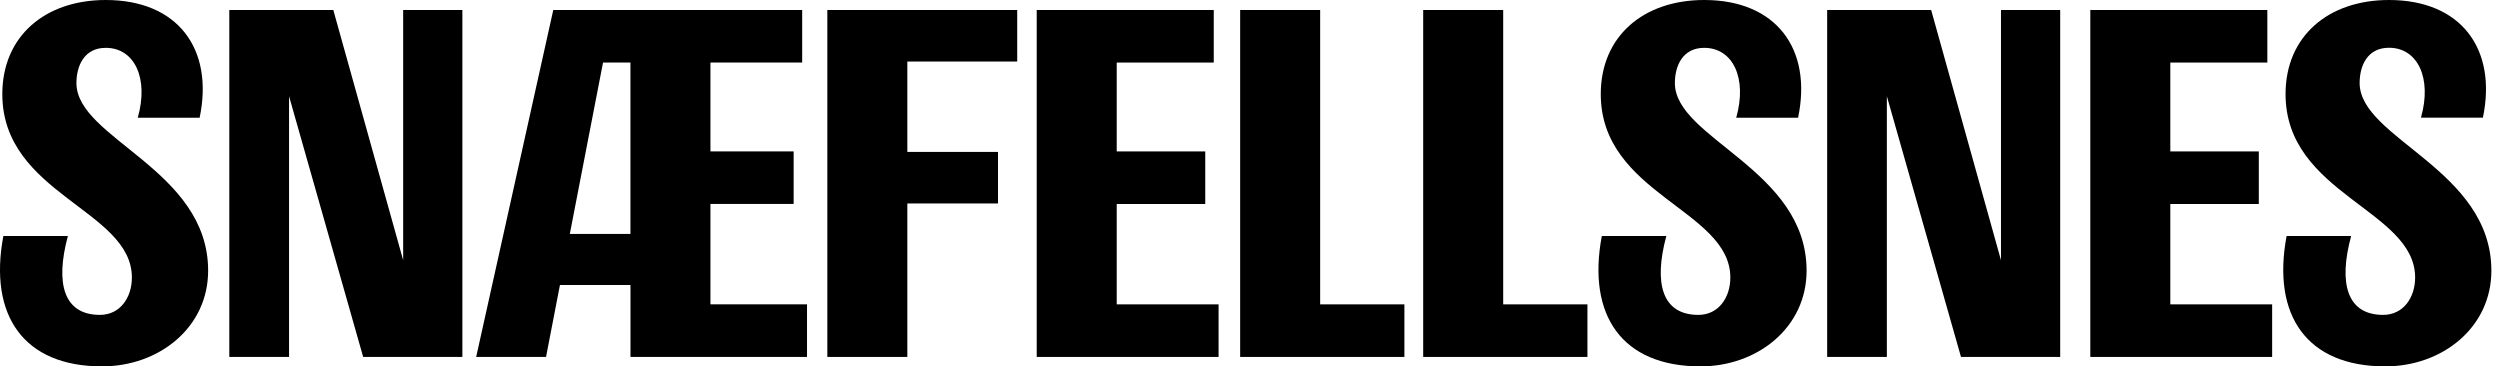
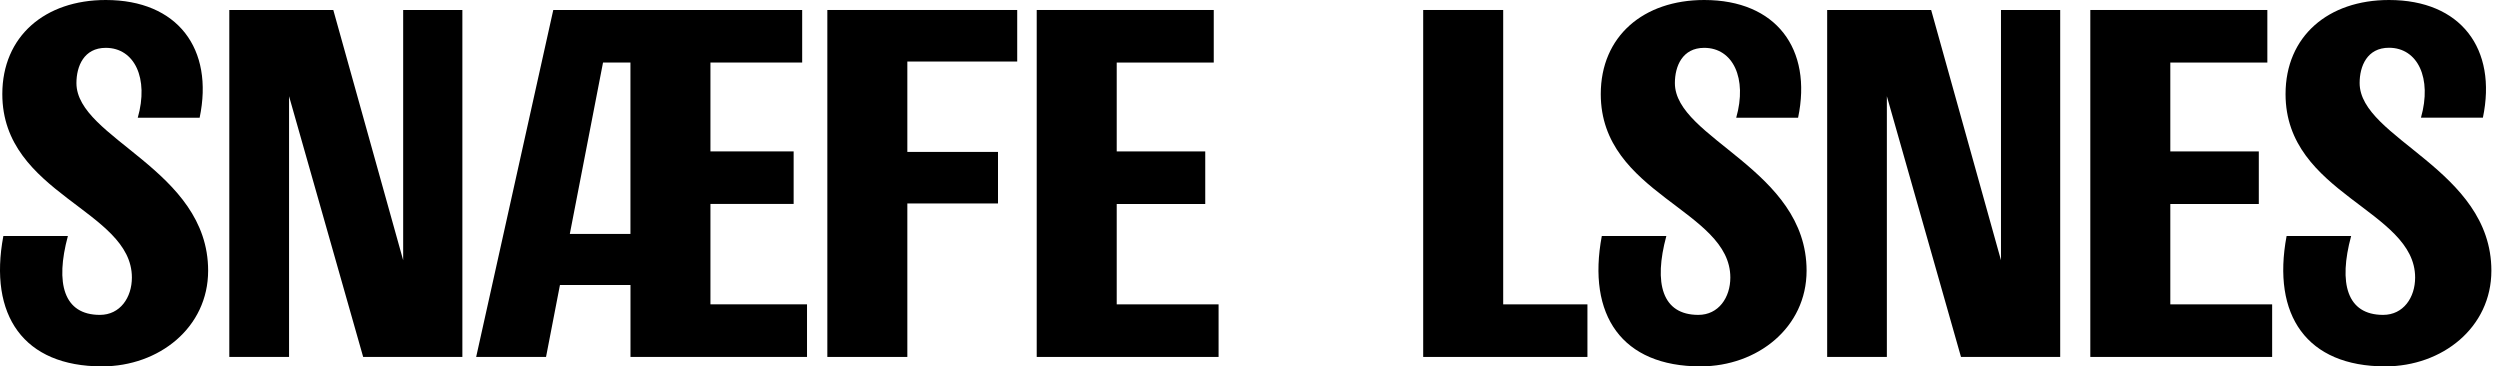
<svg xmlns="http://www.w3.org/2000/svg" width="232" height="34" viewBox="0 0 232 34" fill="none">
  <path d="M230.411 10.927C231.749 4.535 228.381 0 221.7 0C216.059 0 212.099 3.365 212.099 8.732C212.099 18.05 224.124 19.464 224.124 25.756C224.124 27.612 223.034 29.221 221.155 29.221C217.791 29.221 216.998 26.294 218.185 21.903H212.196C210.812 29.27 214.075 34 221.352 34C226.649 34 231.2 30.391 231.2 25.12C231.2 15.706 218.974 12.874 218.974 7.702C218.974 6.14 219.666 4.432 221.696 4.432C224.368 4.432 225.705 7.26 224.665 10.919H230.411V10.927Z" fill="black" />
  <path d="M193.981 33.124H210.855V28.245H201.405V18.931H209.617V14.052H201.405V5.805H210.41V0.927H193.981V33.124Z" fill="black" />
  <path d="M181.98 33.124H191.186V0.927H185.691V24.148L179.211 0.927H169.561V33.124H175.101V8.93L181.98 33.124Z" fill="black" />
  <path d="M155.429 7.71C155.429 6.148 156.121 4.44 158.151 4.44C160.823 4.44 162.16 7.268 161.12 10.927H166.862C168.2 4.535 164.832 0 158.151 0C152.51 0 148.551 3.365 148.551 8.732C148.551 18.05 160.575 19.464 160.575 25.756C160.575 27.609 159.485 29.221 157.606 29.221C154.242 29.221 153.449 26.294 154.636 21.903H148.647C147.263 29.27 150.526 34 157.803 34C163.1 34 167.651 30.391 167.651 25.12C167.655 15.71 155.429 12.878 155.429 7.71Z" fill="black" />
  <path d="M132.072 33.124H147.314V28.245H139.496V0.927H132.072V33.124Z" fill="black" />
-   <path d="M115.087 33.124H130.328V28.245H122.511V0.927H115.087V33.124Z" fill="black" />
  <path d="M96.207 33.124H113.084V28.245H103.631V18.931H111.847V14.052H103.631V5.805H112.636V0.927H96.207V33.124Z" fill="black" />
  <path d="M84.201 5.71H94.397V0.927H76.777V33.124H84.201V18.881H92.614V14.098H84.201V5.71Z" fill="black" />
  <path d="M58.505 21.709H52.879L55.961 5.805H58.505V21.709ZM65.929 28.245V18.927H73.65V14.049H65.929V5.805H74.442V0.927H51.344L44.188 33.124H50.672L51.963 26.45H58.509V33.124H74.891V28.245H65.929Z" fill="black" />
  <path d="M33.702 33.124H42.908V0.927H37.414V24.148L30.93 0.927H21.279V33.124H26.824V8.93L33.702 33.124Z" fill="black" />
  <path d="M7.093 7.71C7.093 6.148 7.785 4.44 9.815 4.44C12.487 4.44 13.825 7.268 12.784 10.927H18.526C19.864 4.535 16.496 0 9.815 0C4.174 0 0.215 3.365 0.215 8.732C0.215 18.05 12.239 19.464 12.239 25.756C12.239 27.609 11.149 29.221 9.27 29.221C5.906 29.221 5.113 26.294 6.3 21.903H0.311C-1.073 29.27 2.19 34 9.467 34C14.764 34 19.315 30.391 19.315 25.12C19.319 15.71 7.093 12.878 7.093 7.71Z" fill="black" />
</svg>